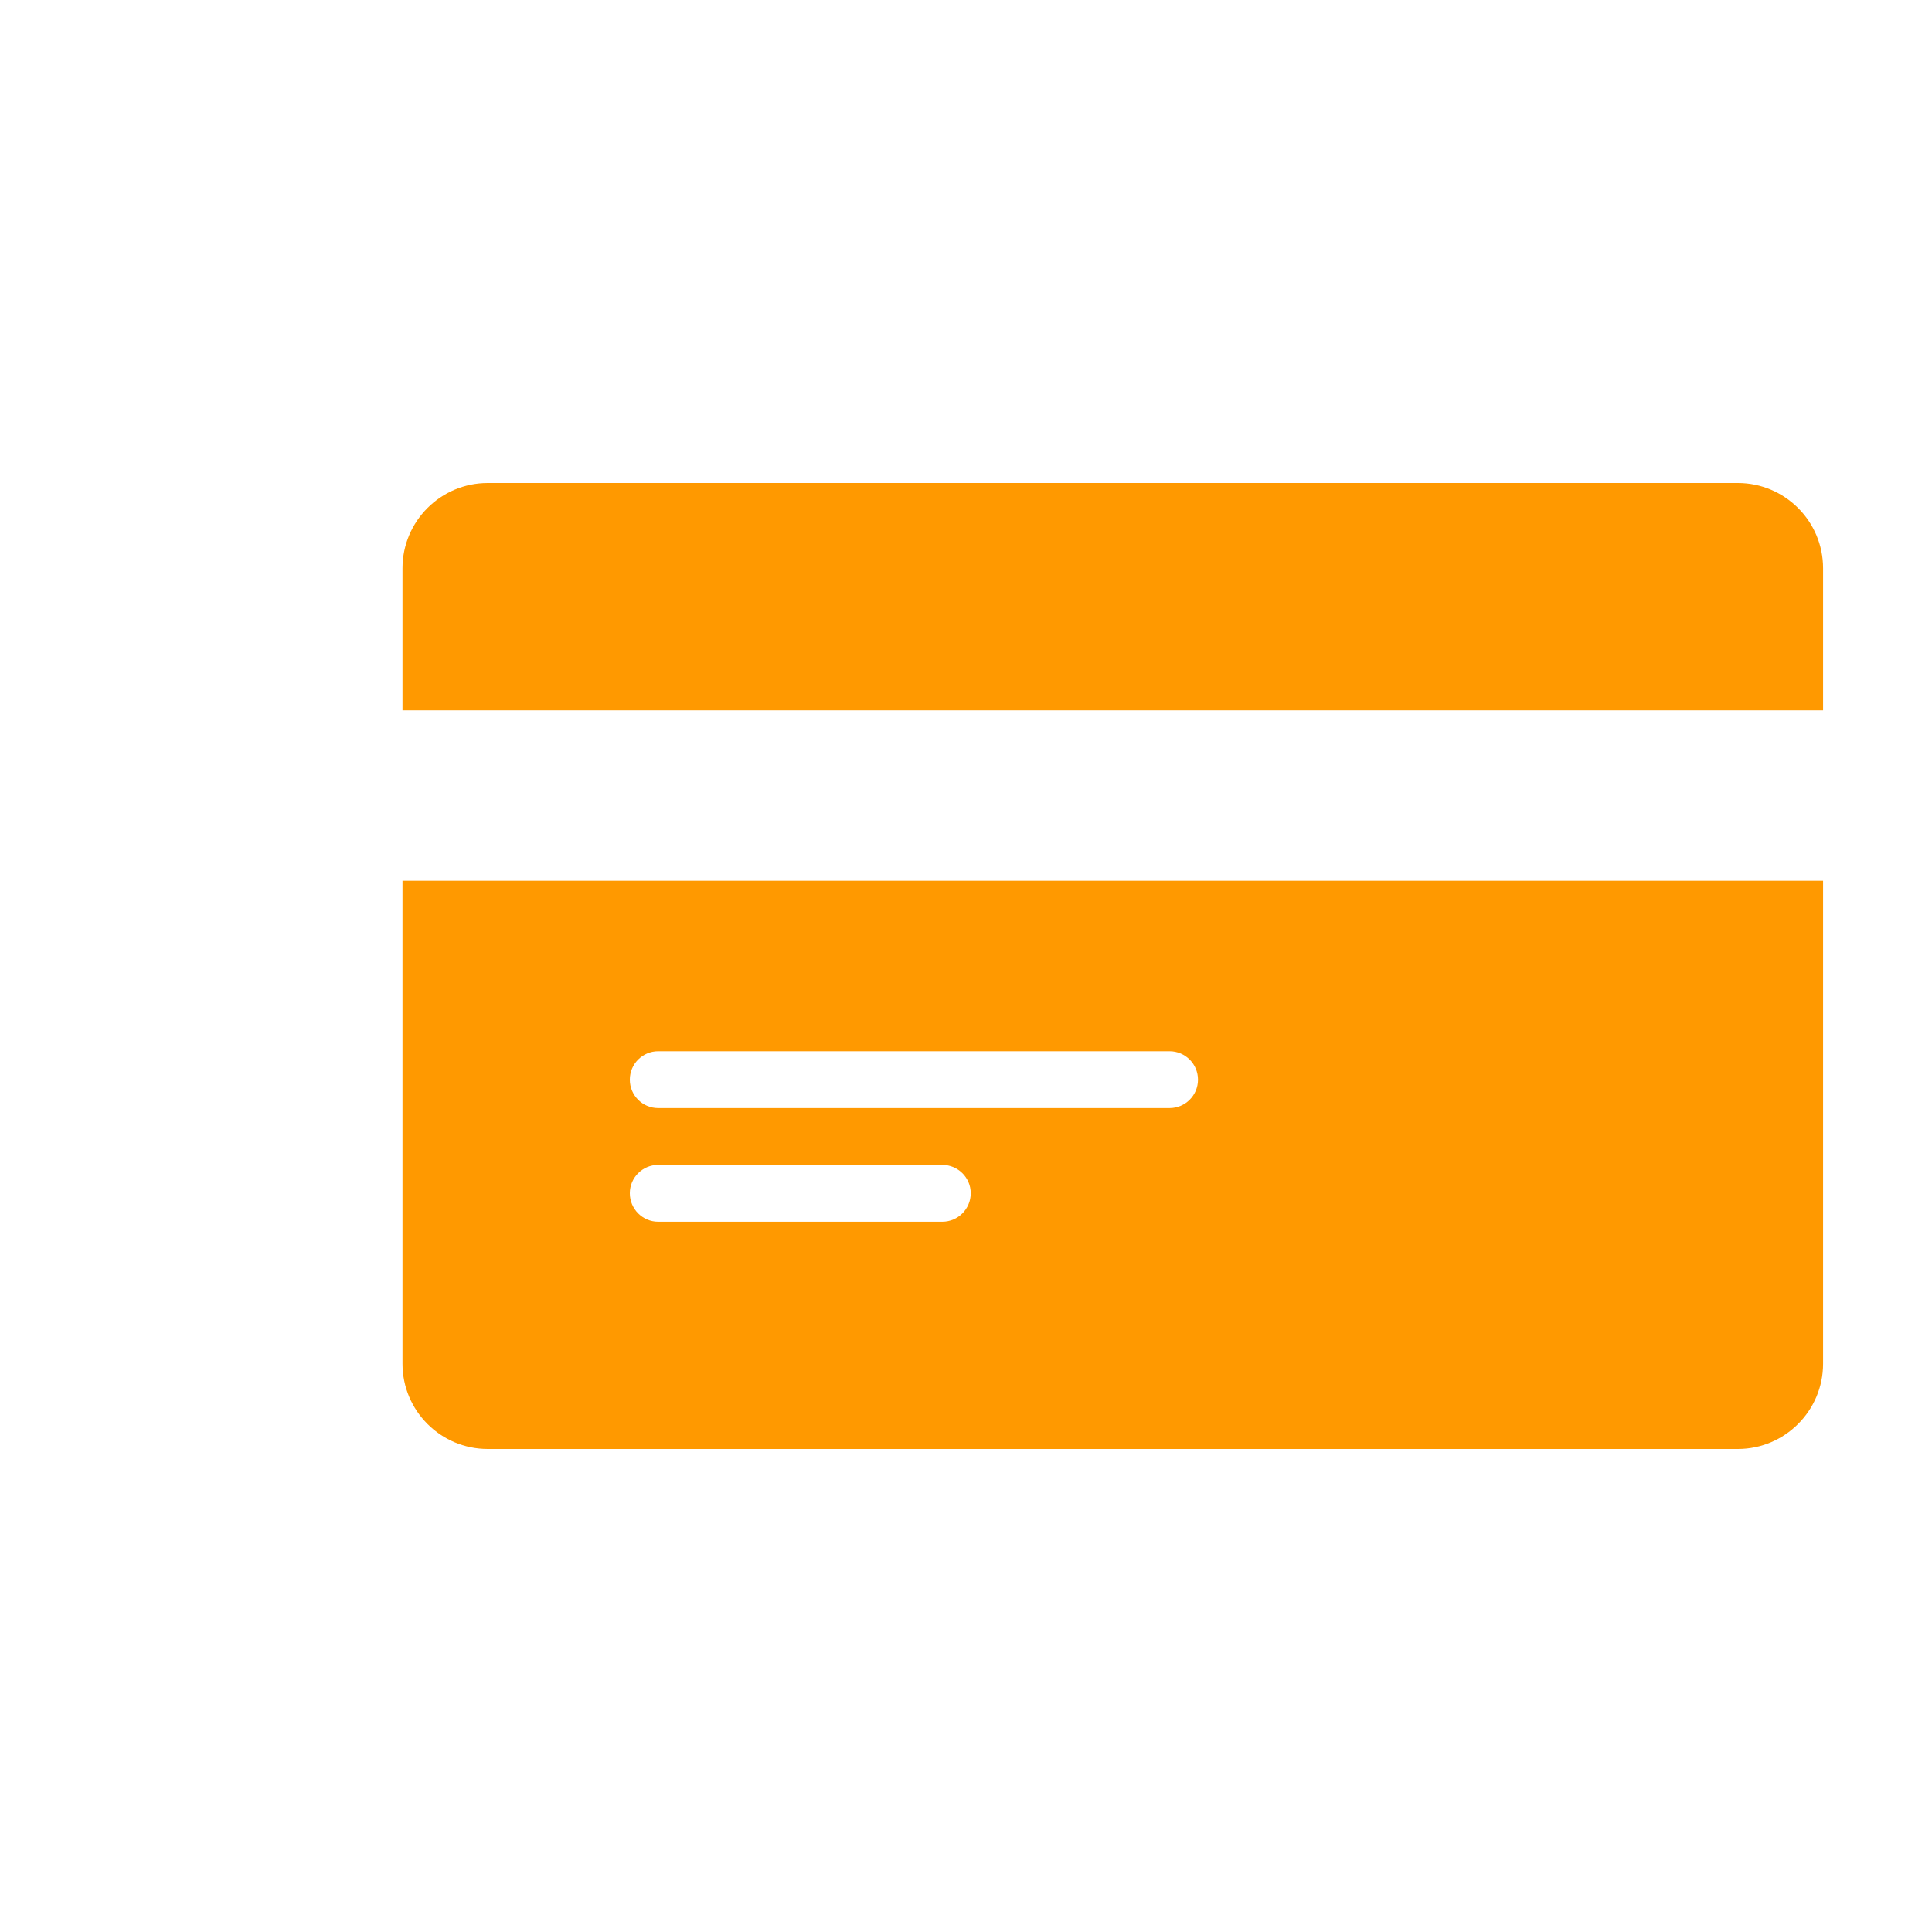
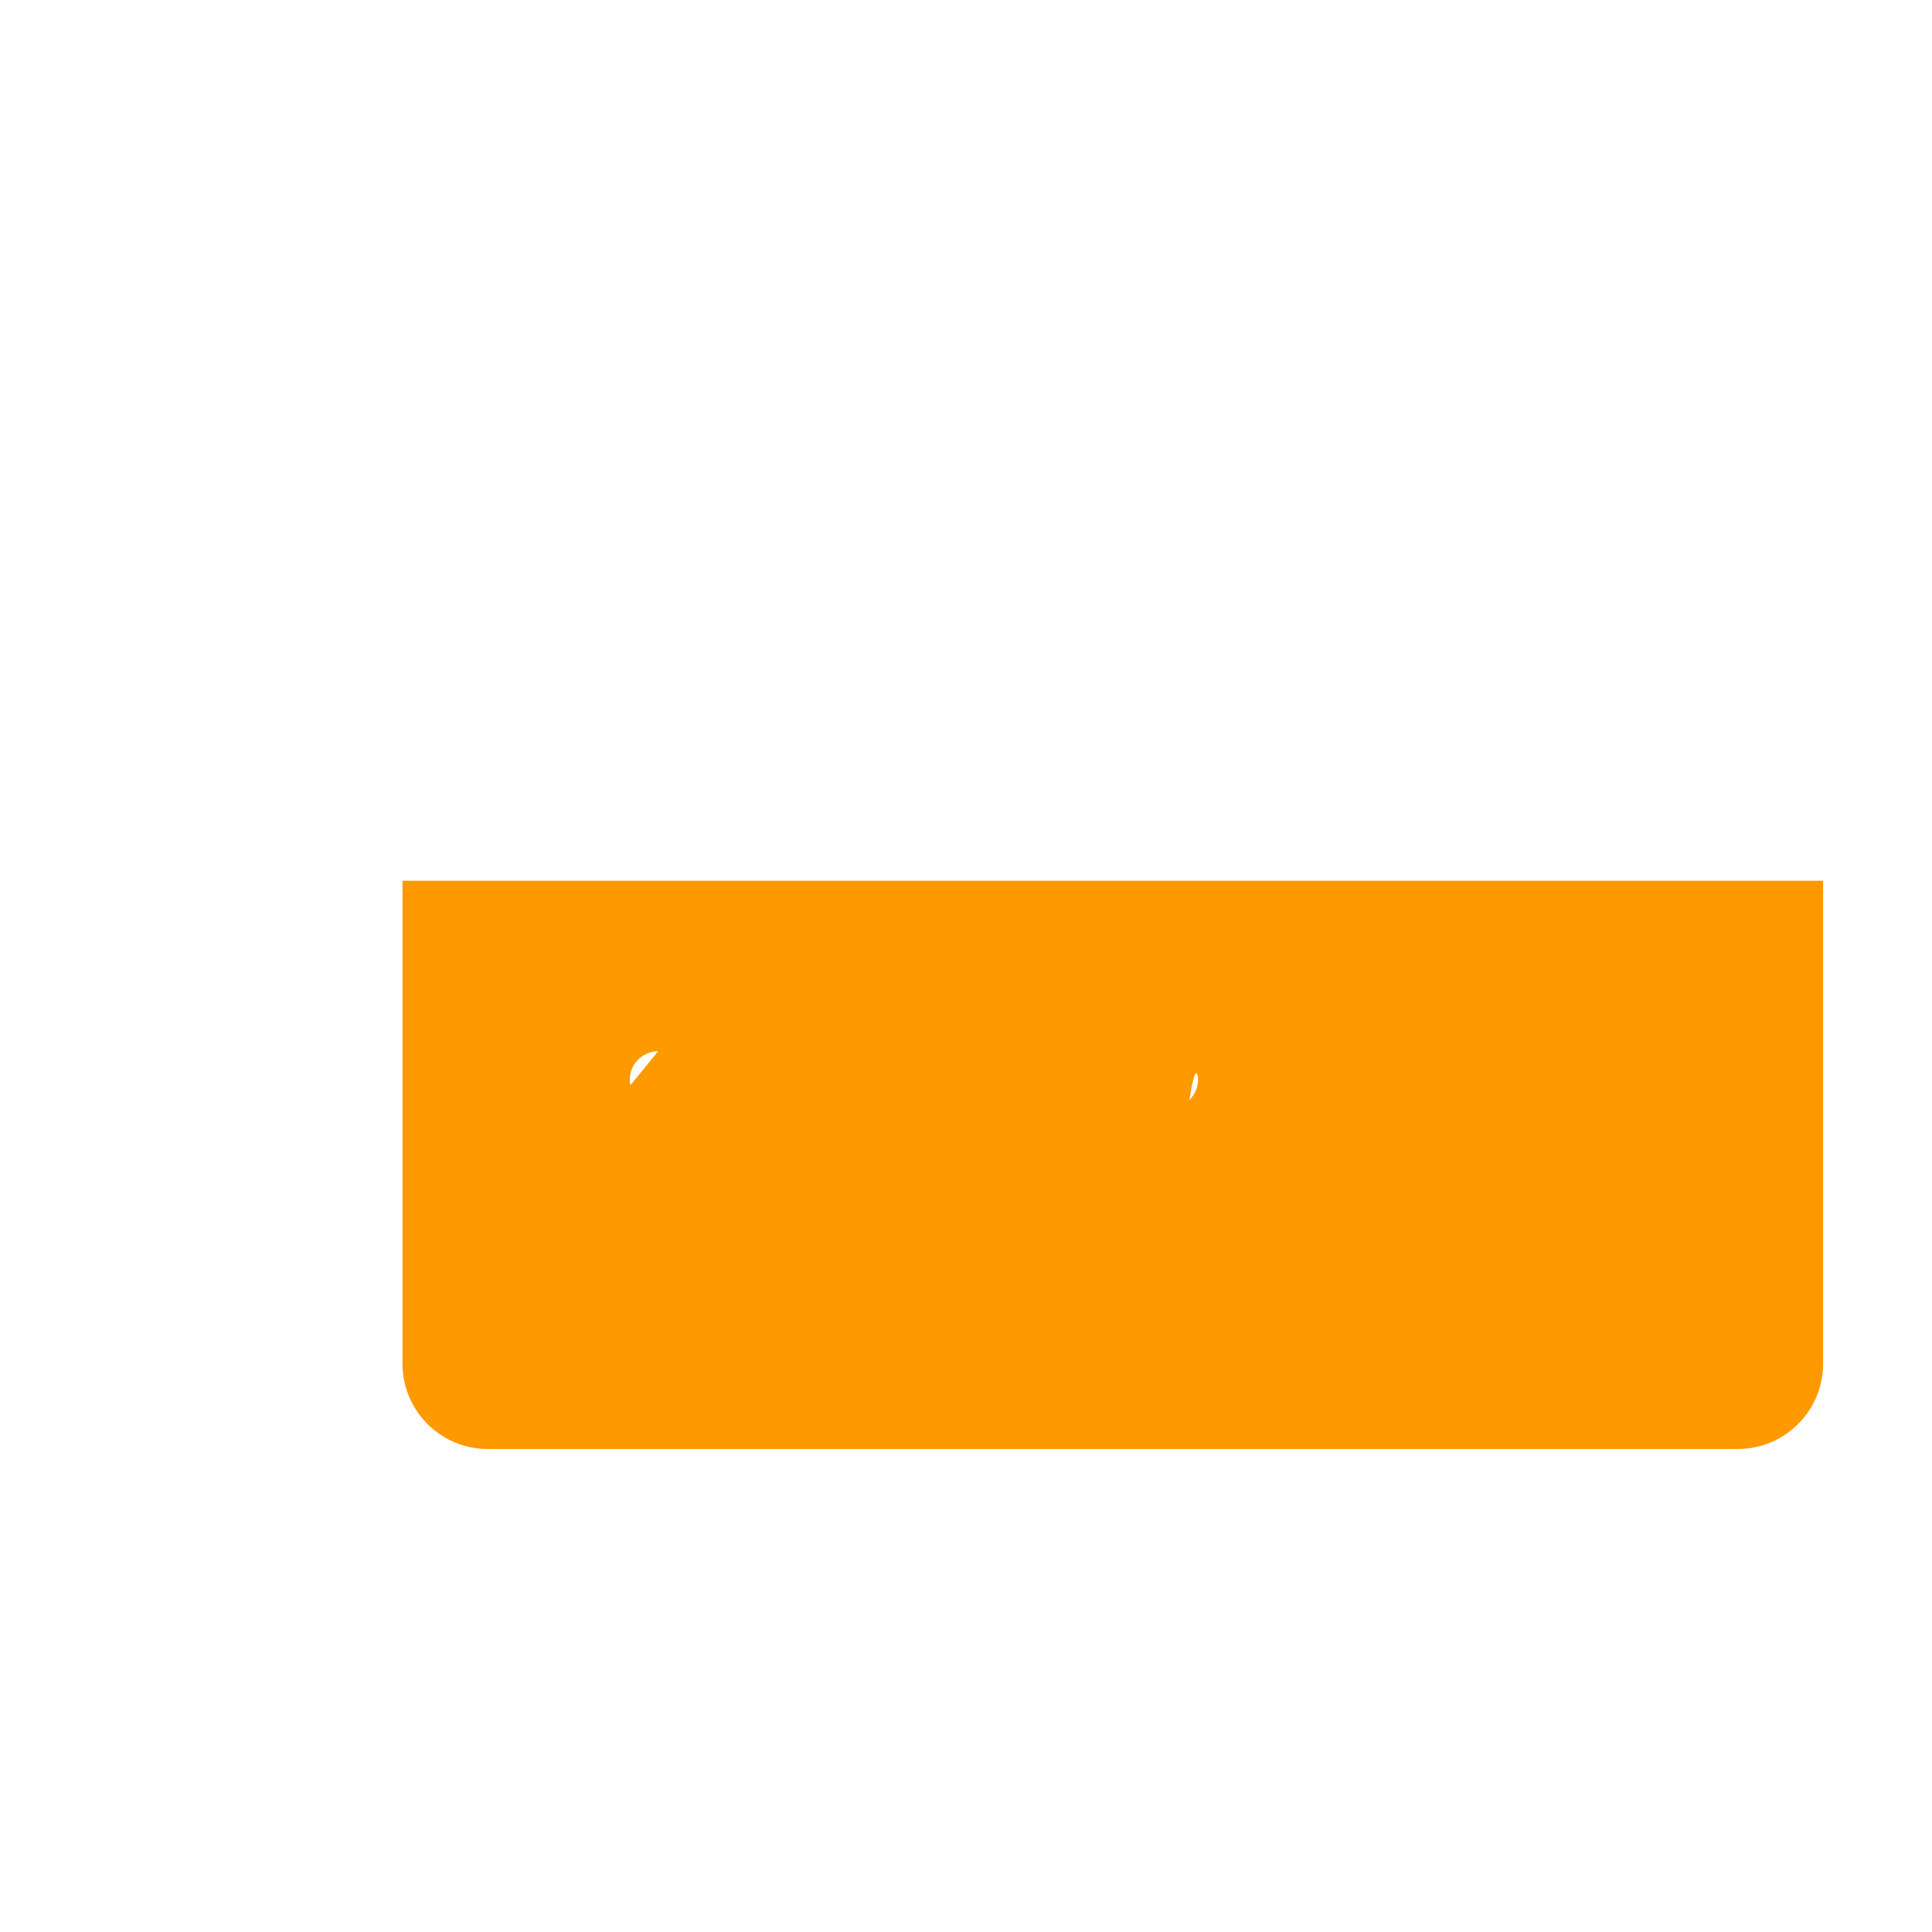
<svg xmlns="http://www.w3.org/2000/svg" width="24" height="24" viewBox="0 0 24 24" fill="none">
-   <path d="M21.588 6H6.059C5.475 6 5 6.475 5 7.059V8.824H22.647V7.059C22.647 6.475 22.172 6 21.588 6Z" fill="#FF9900" />
-   <path d="M5 16.941C5 17.525 5.475 18 6.059 18H21.588C22.172 18 22.647 17.525 22.647 16.941V10.941H5V16.941ZM8.176 13.059H14.529C14.724 13.059 14.882 13.217 14.882 13.412C14.882 13.607 14.724 13.765 14.529 13.765H8.176C7.982 13.765 7.824 13.607 7.824 13.412C7.824 13.217 7.982 13.059 8.176 13.059ZM8.176 14.471H11.706C11.901 14.471 12.059 14.629 12.059 14.823C12.059 15.018 11.901 15.177 11.706 15.177H8.176C7.982 15.177 7.824 15.018 7.824 14.823C7.824 14.629 7.982 14.471 8.176 14.471Z" fill="#FF9900" />
+   <path d="M5 16.941C5 17.525 5.475 18 6.059 18H21.588C22.172 18 22.647 17.525 22.647 16.941V10.941H5V16.941ZH14.529C14.724 13.059 14.882 13.217 14.882 13.412C14.882 13.607 14.724 13.765 14.529 13.765H8.176C7.982 13.765 7.824 13.607 7.824 13.412C7.824 13.217 7.982 13.059 8.176 13.059ZM8.176 14.471H11.706C11.901 14.471 12.059 14.629 12.059 14.823C12.059 15.018 11.901 15.177 11.706 15.177H8.176C7.982 15.177 7.824 15.018 7.824 14.823C7.824 14.629 7.982 14.471 8.176 14.471Z" fill="#FF9900" />
</svg>